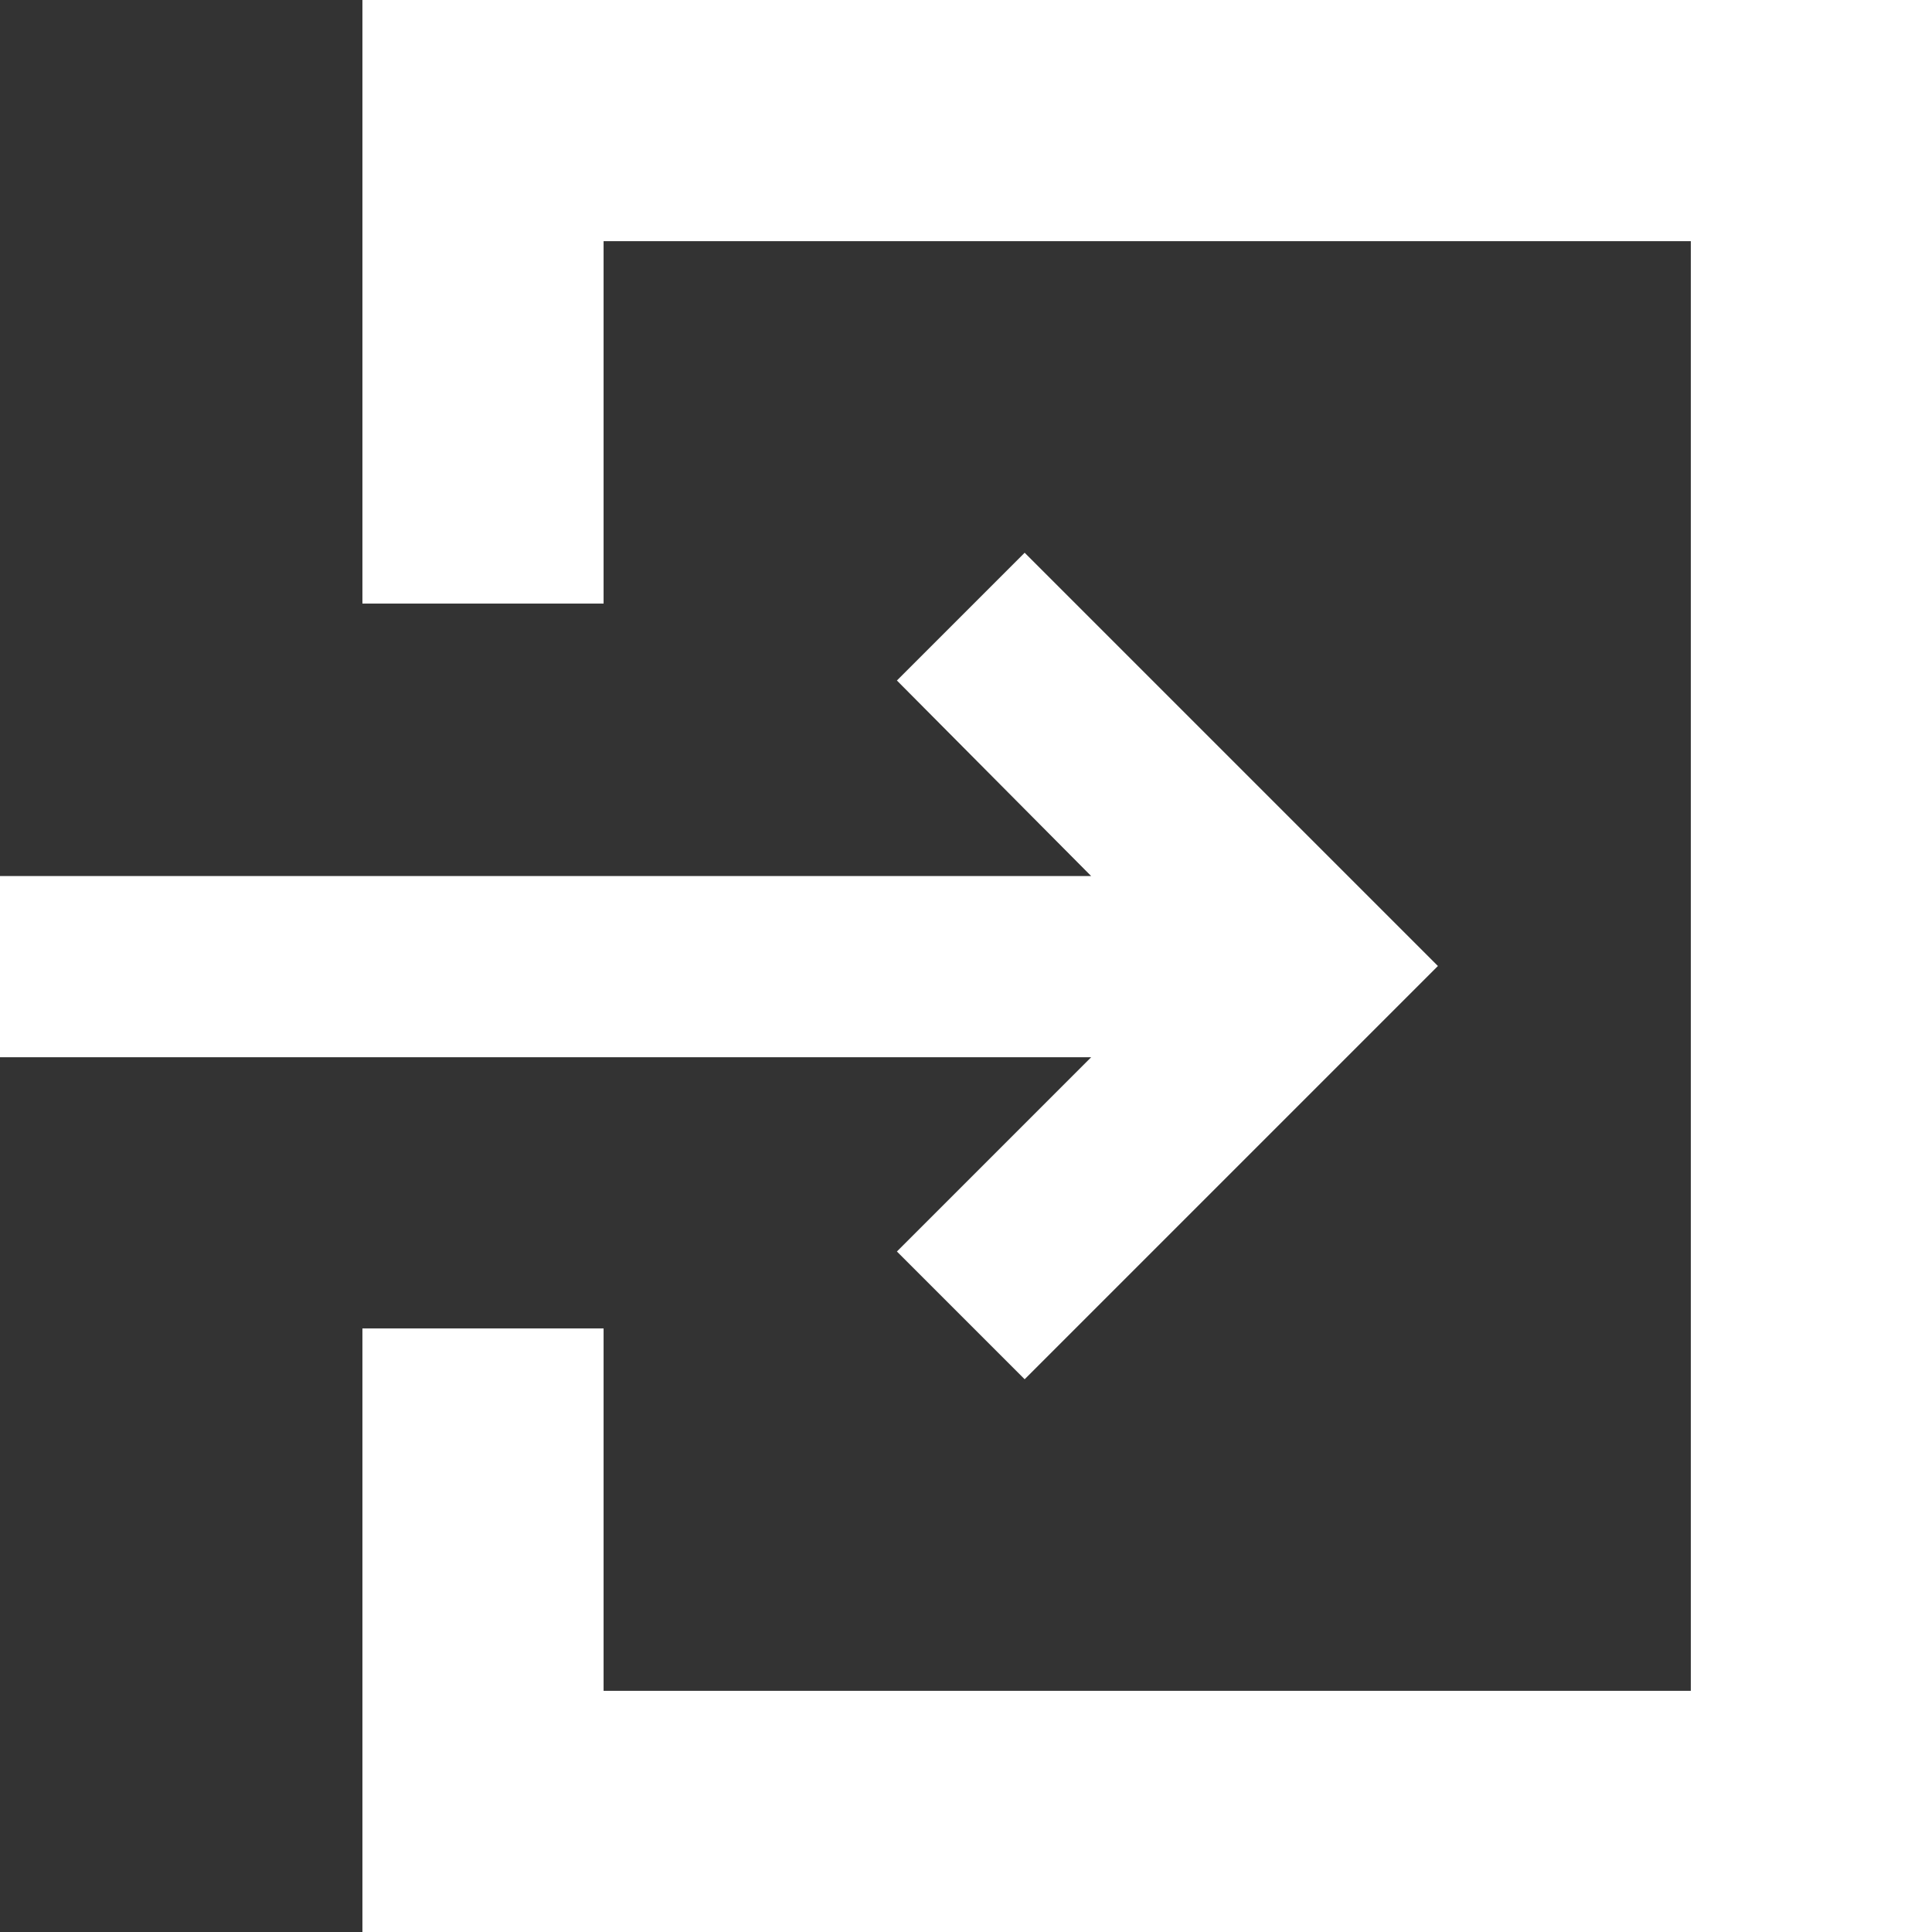
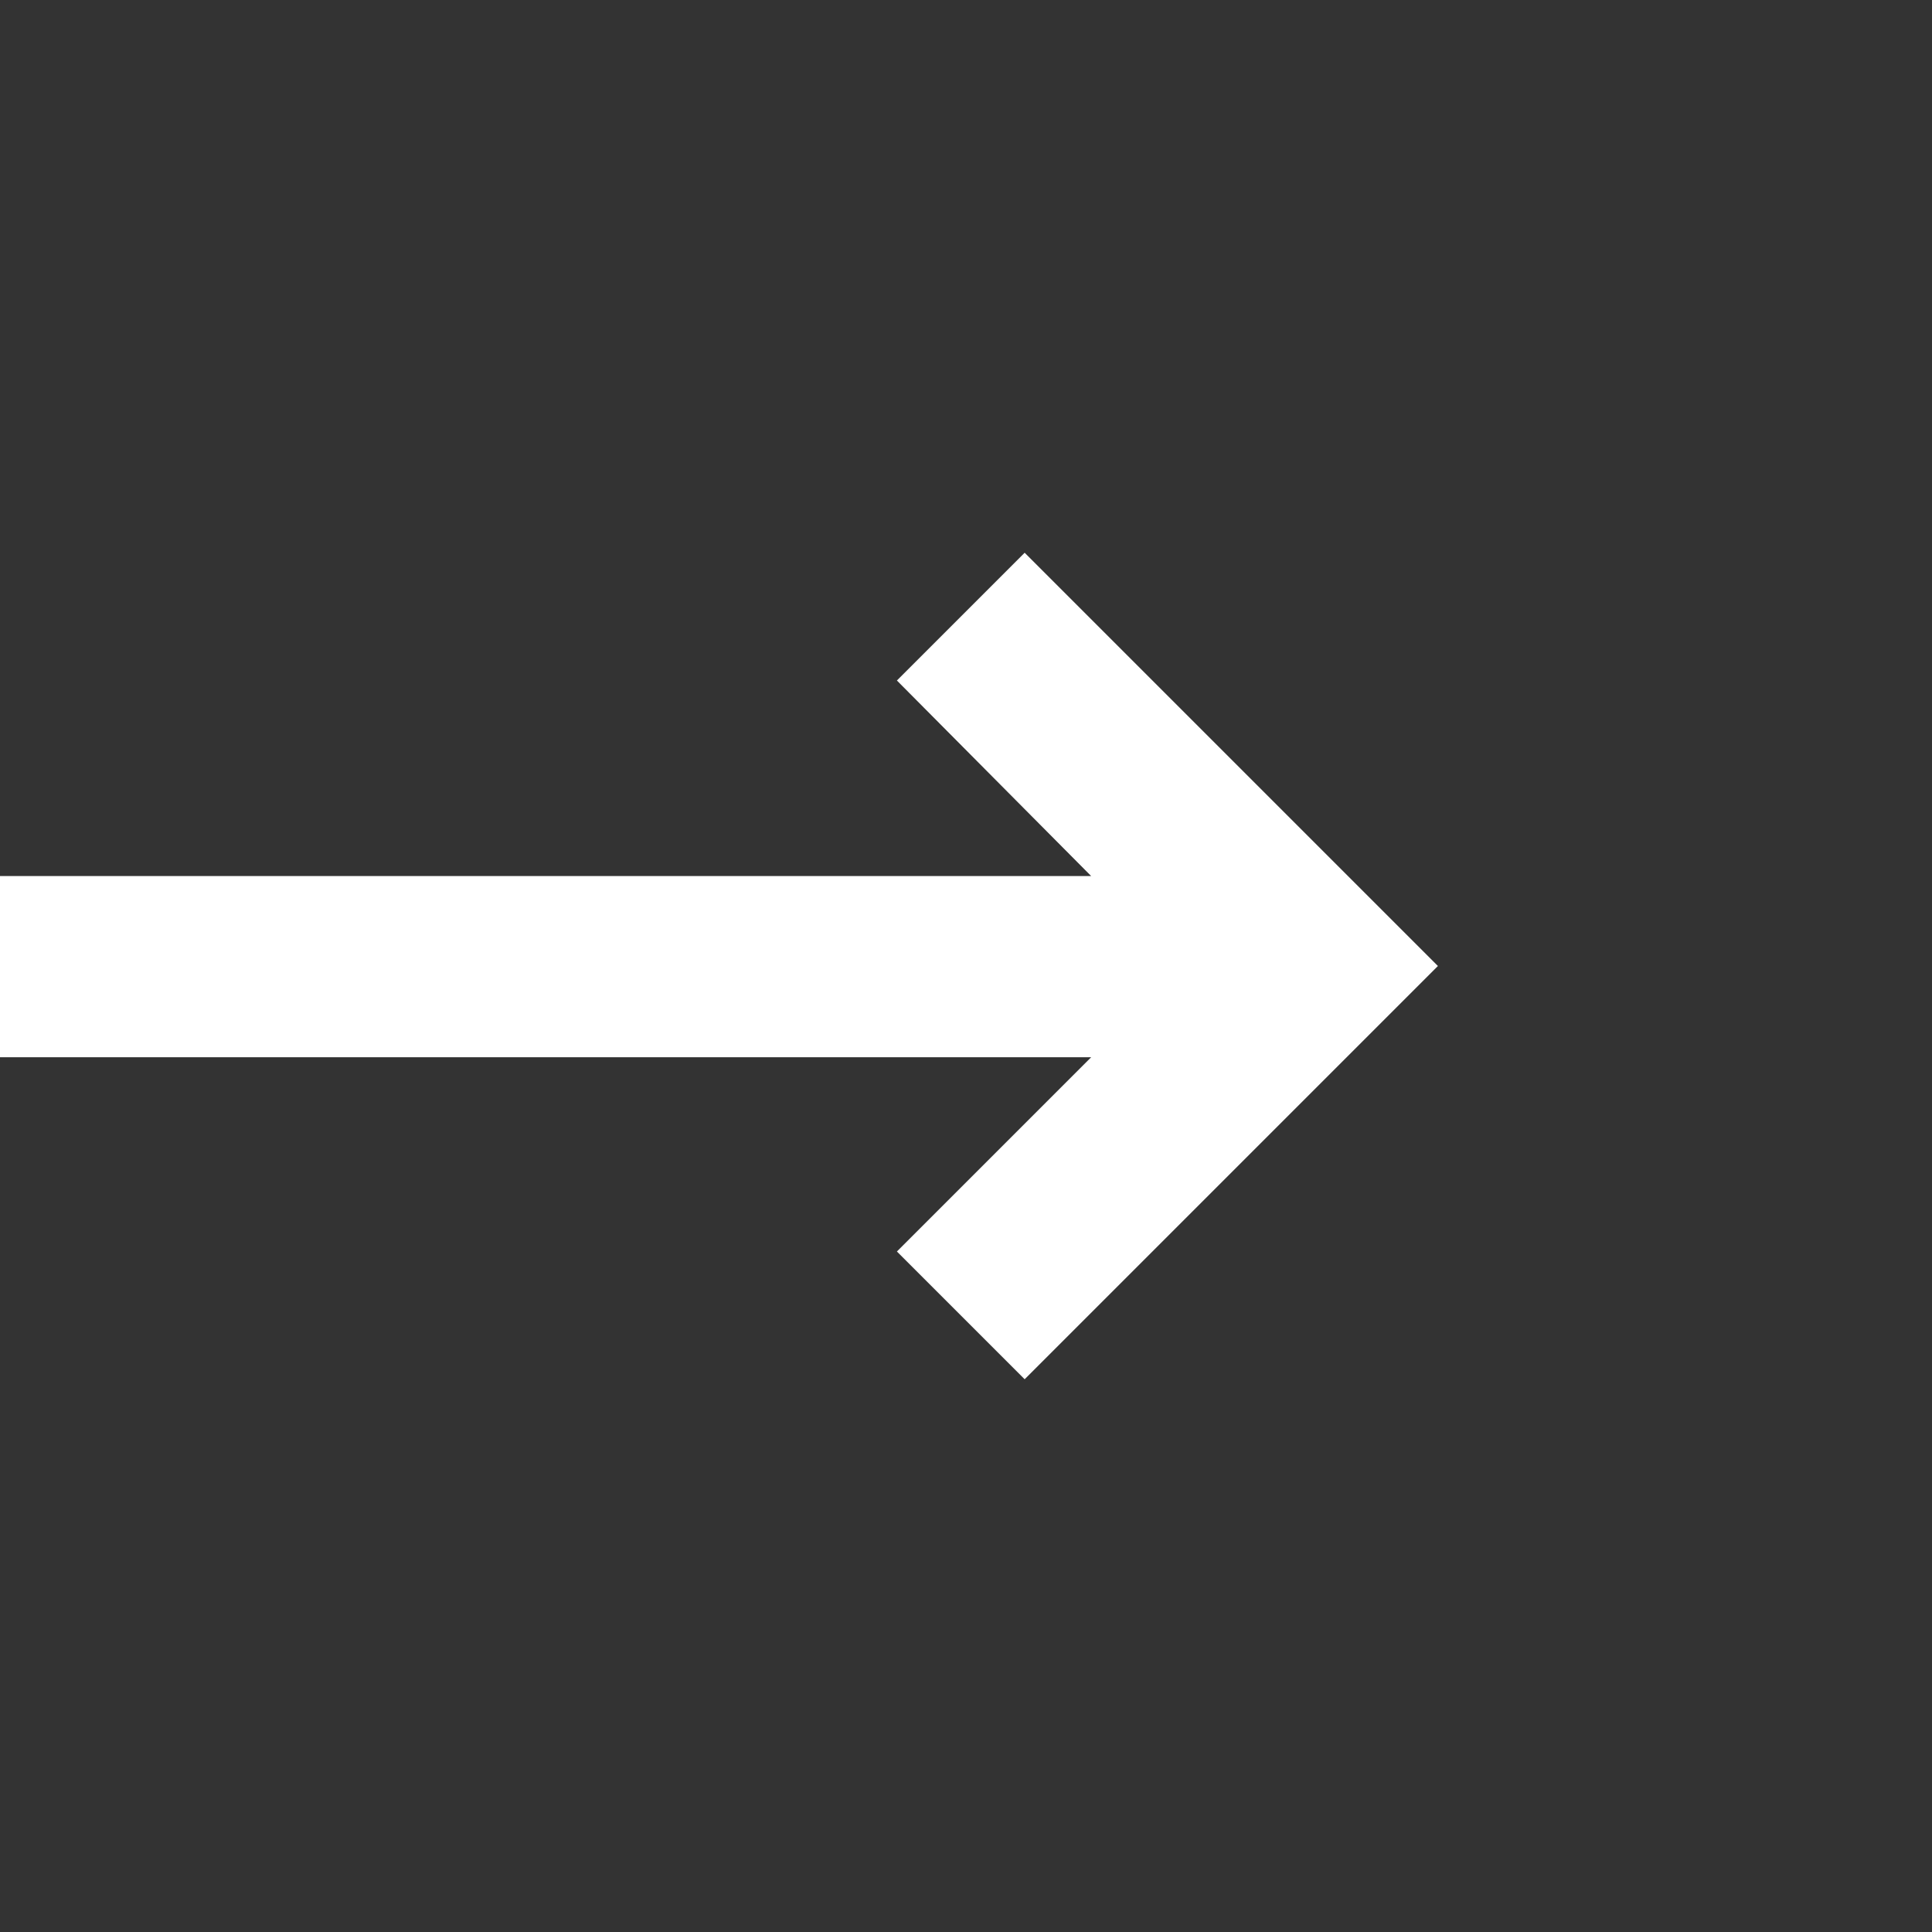
<svg xmlns="http://www.w3.org/2000/svg" id="_レイヤー_2" viewBox="0 0 14.82 14.82">
  <rect x="0" y="0" width="14.82" height="14.82" fill="#333333" stroke="none" />
  <defs>
    <style>.cls-1{fill:#fff;}</style>
  </defs>
  <g id="Gnavi">
    <polygon class="cls-1" points="8.37 6.72 0 6.72 0 8.11 8.37 8.11 6.88 9.6 7.86 10.58 10.05 8.39 11.03 7.41 10.05 6.43 7.86 4.24 6.88 5.22 8.37 6.72" />
-     <polygon class="cls-1" points="14.82 14.82 14.82 0 2.78 0 2.78 4.63 4.63 4.63 4.63 1.85 12.97 1.85 12.97 12.97 4.63 12.97 4.63 10.19 2.78 10.19 2.78 14.82 14.82 14.82" />
  </g>
</svg>